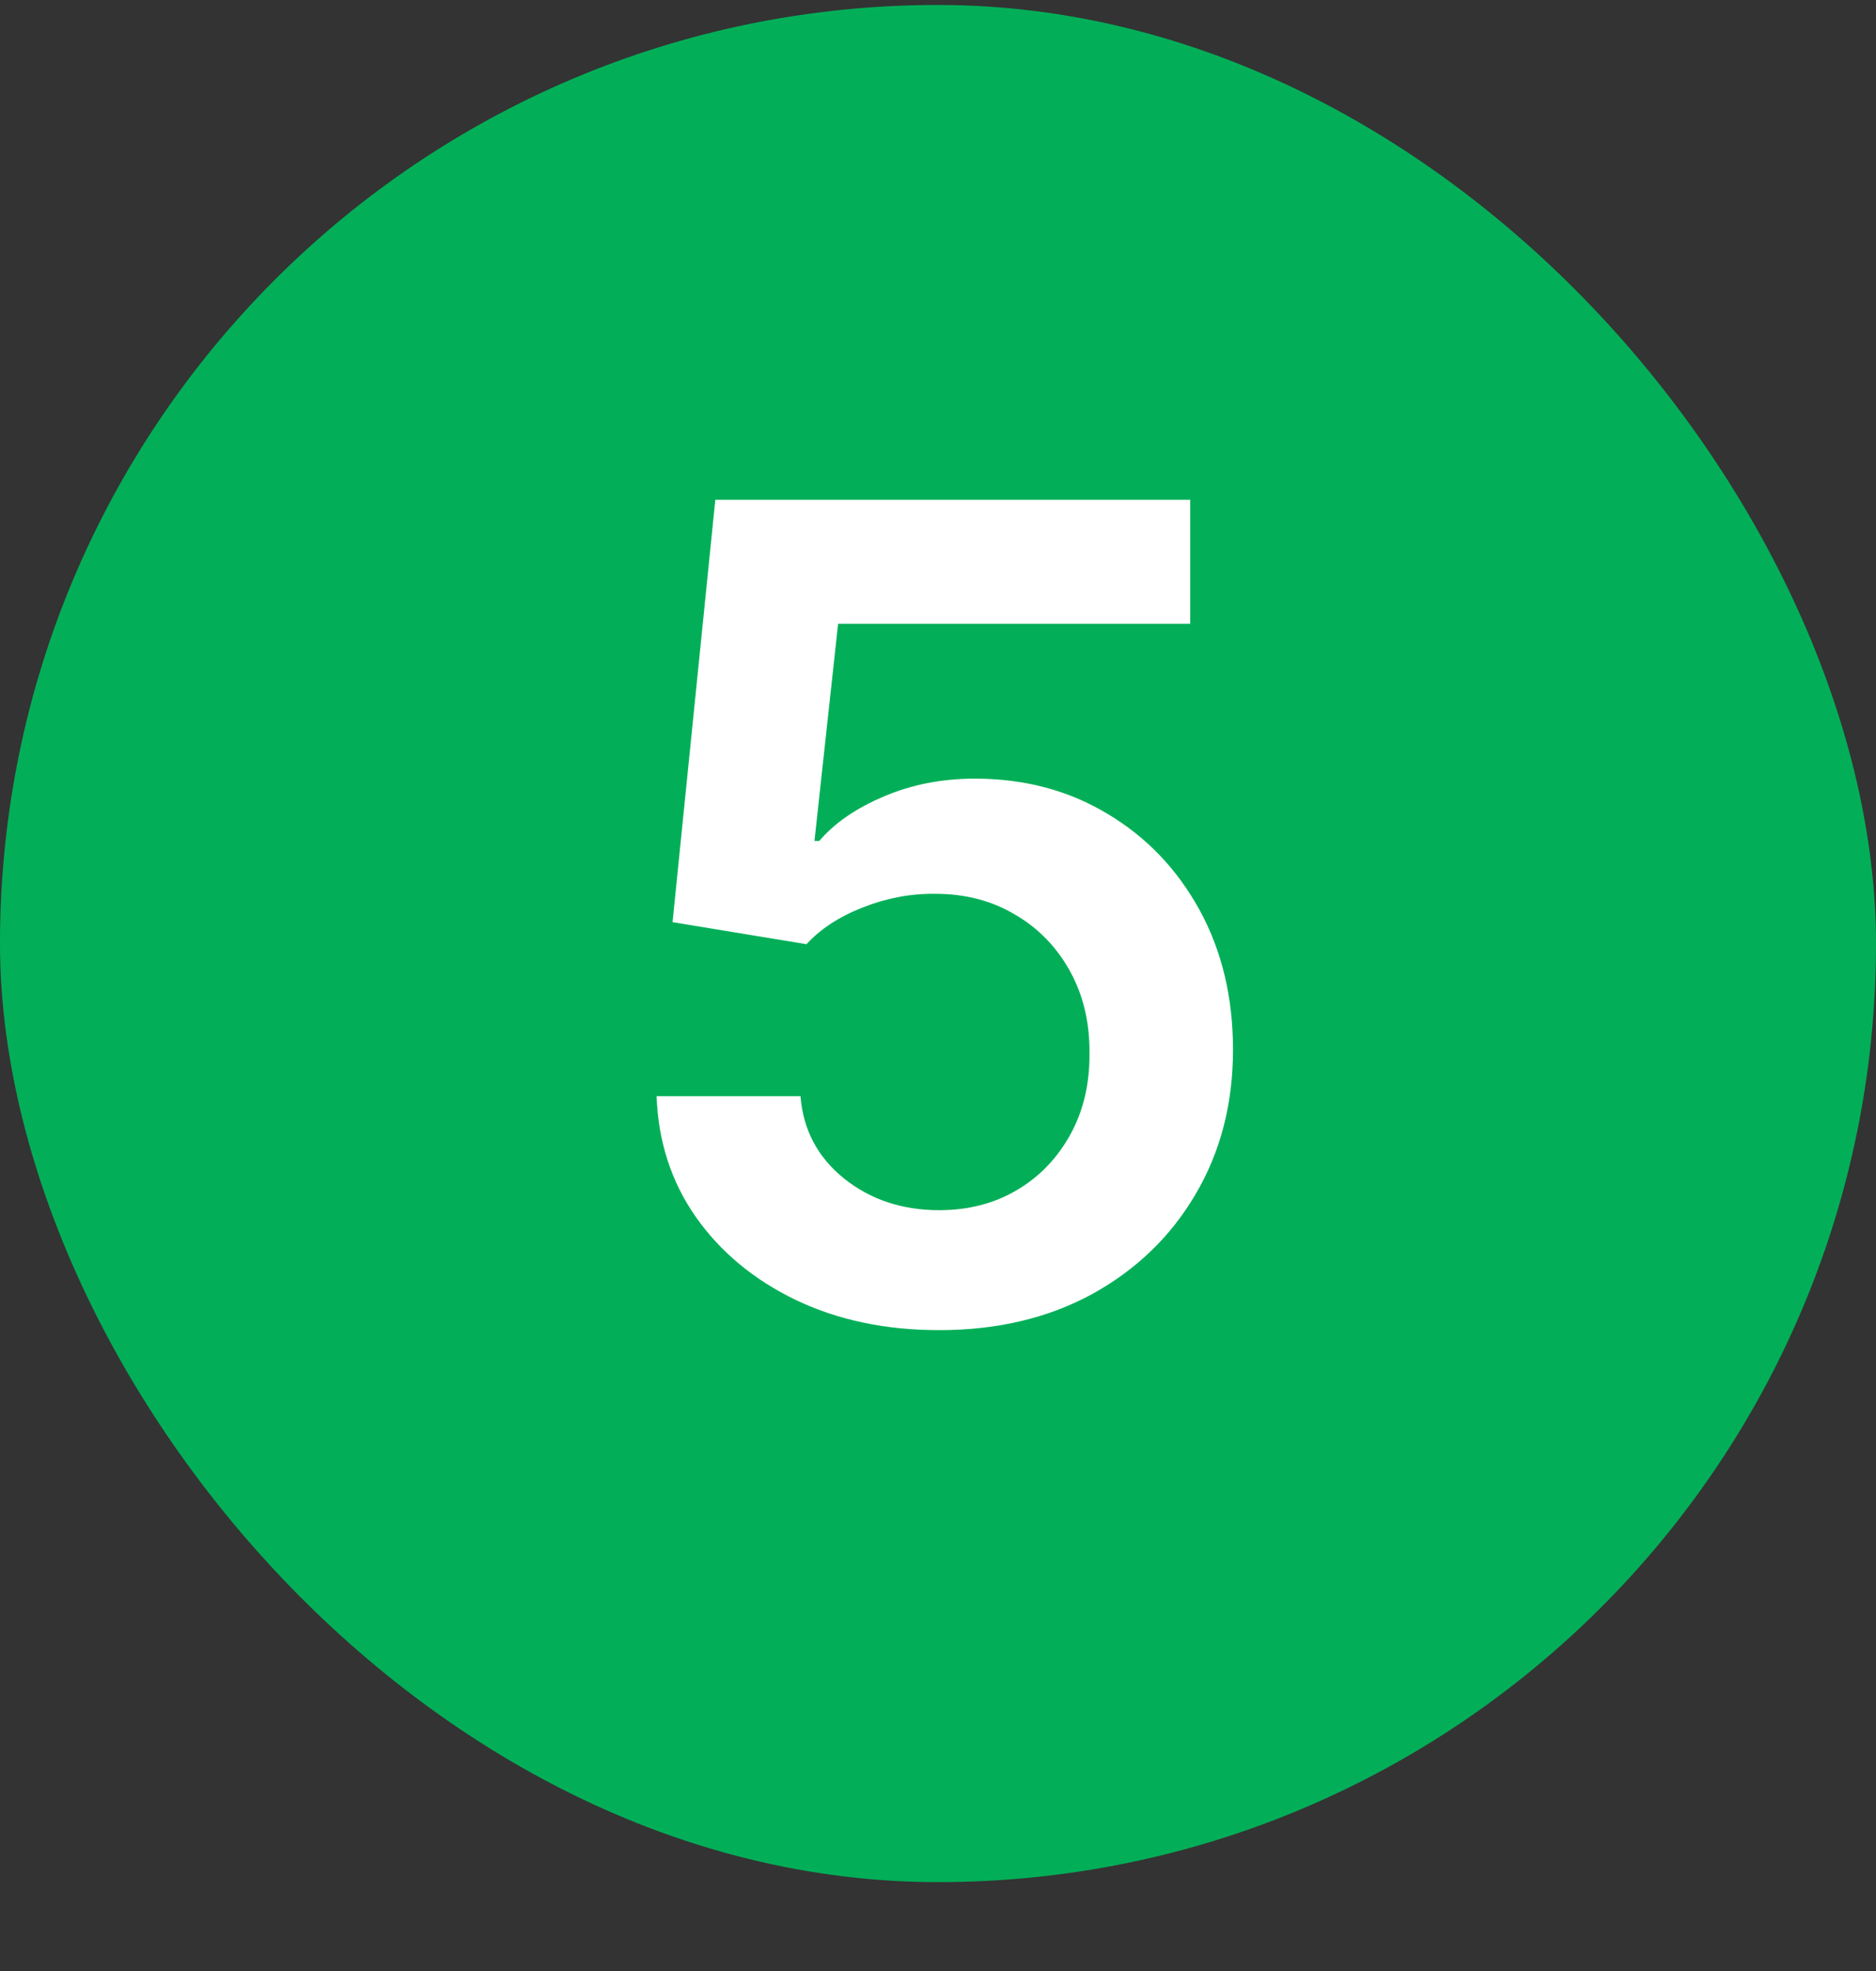
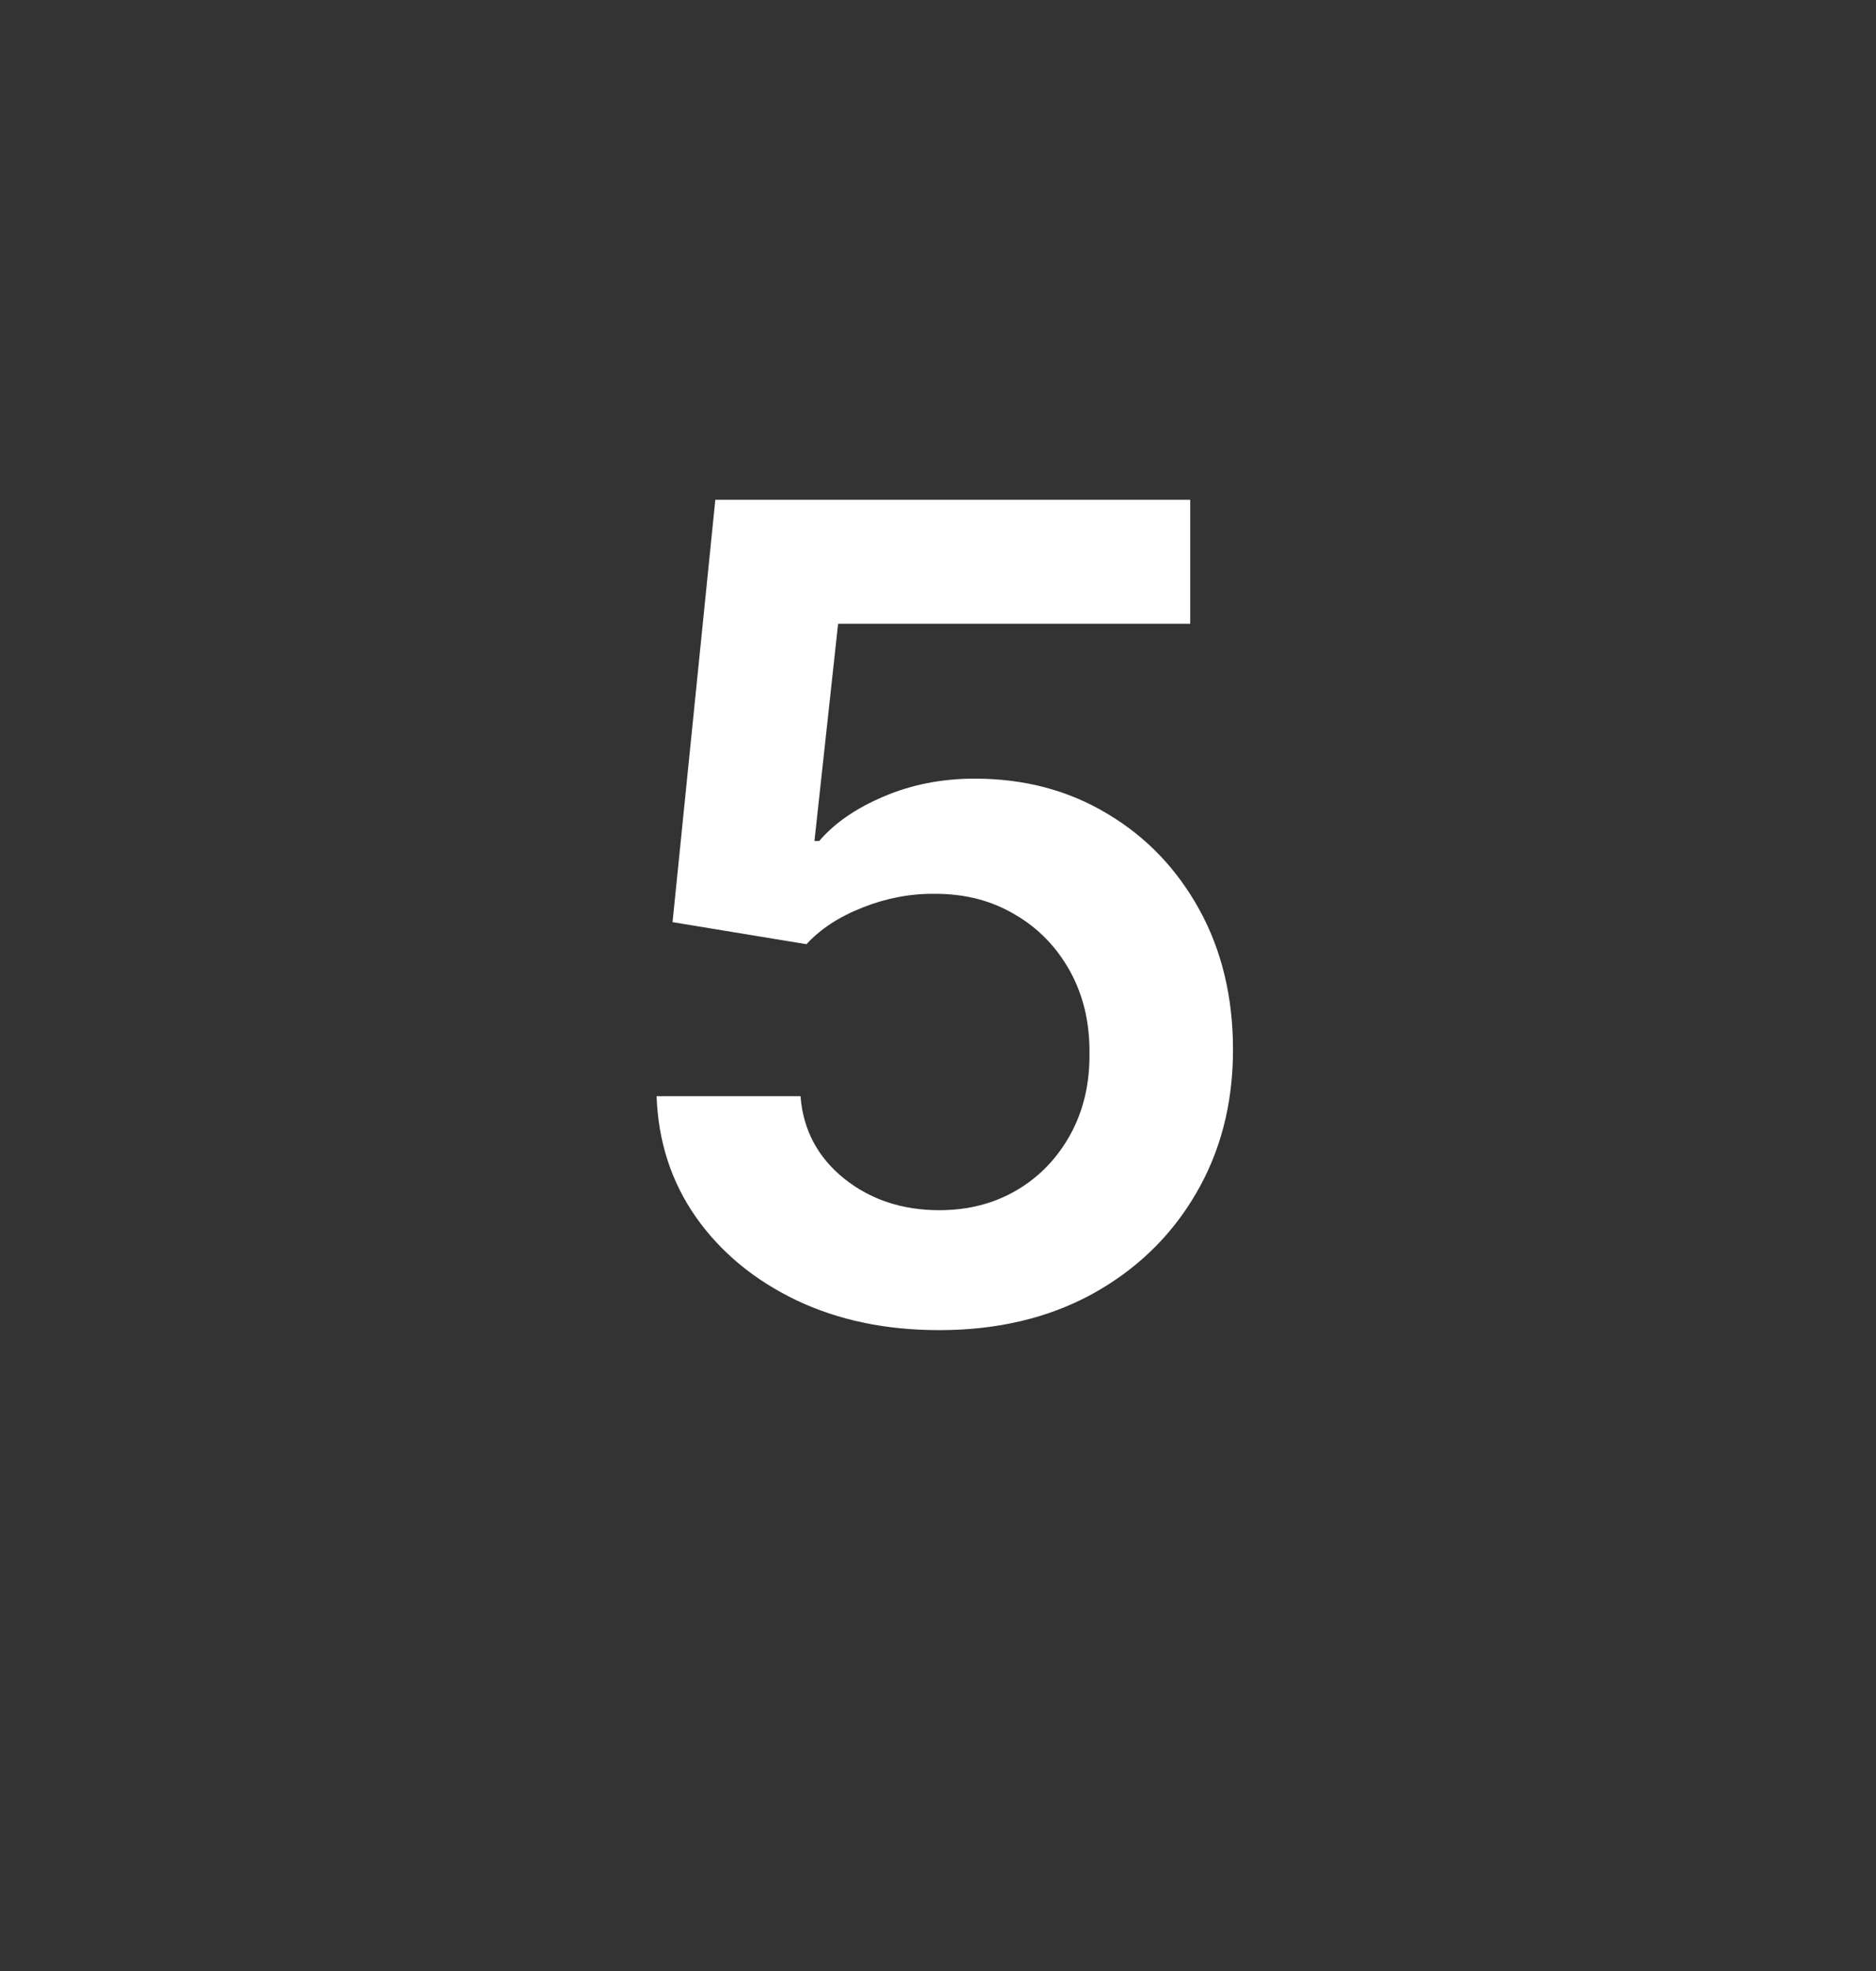
<svg xmlns="http://www.w3.org/2000/svg" width="20" height="21" viewBox="0 0 20 21" fill="none">
  <rect x="0" y="0" width="20" height="21" fill="#333333" stroke="none" />
-   <rect y="0.053" width="20" height="20" rx="10" fill="#02AF58" />
  <path d="M10.013 14.172C9.445 14.172 8.936 14.066 8.487 13.852C8.038 13.636 7.682 13.341 7.418 12.966C7.156 12.591 7.017 12.162 7 11.679H8.534C8.562 12.037 8.717 12.33 8.999 12.557C9.28 12.781 9.618 12.894 10.013 12.894C10.322 12.894 10.598 12.823 10.839 12.681C11.081 12.539 11.271 12.341 11.411 12.088C11.55 11.835 11.618 11.547 11.615 11.223C11.618 10.894 11.548 10.601 11.406 10.345C11.264 10.09 11.07 9.889 10.822 9.745C10.575 9.597 10.291 9.523 9.97 9.523C9.709 9.52 9.452 9.568 9.199 9.668C8.946 9.767 8.746 9.898 8.598 10.06L7.17 9.825L7.626 5.325H12.689V6.646H8.935L8.683 8.96H8.734C8.896 8.77 9.125 8.612 9.42 8.487C9.716 8.36 10.04 8.296 10.392 8.296C10.921 8.296 11.392 8.421 11.807 8.671C12.222 8.918 12.548 9.259 12.787 9.693C13.026 10.128 13.145 10.625 13.145 11.185C13.145 11.761 13.011 12.276 12.744 12.727C12.48 13.176 12.112 13.53 11.641 13.789C11.172 14.044 10.629 14.172 10.013 14.172Z" fill="white" />
</svg>